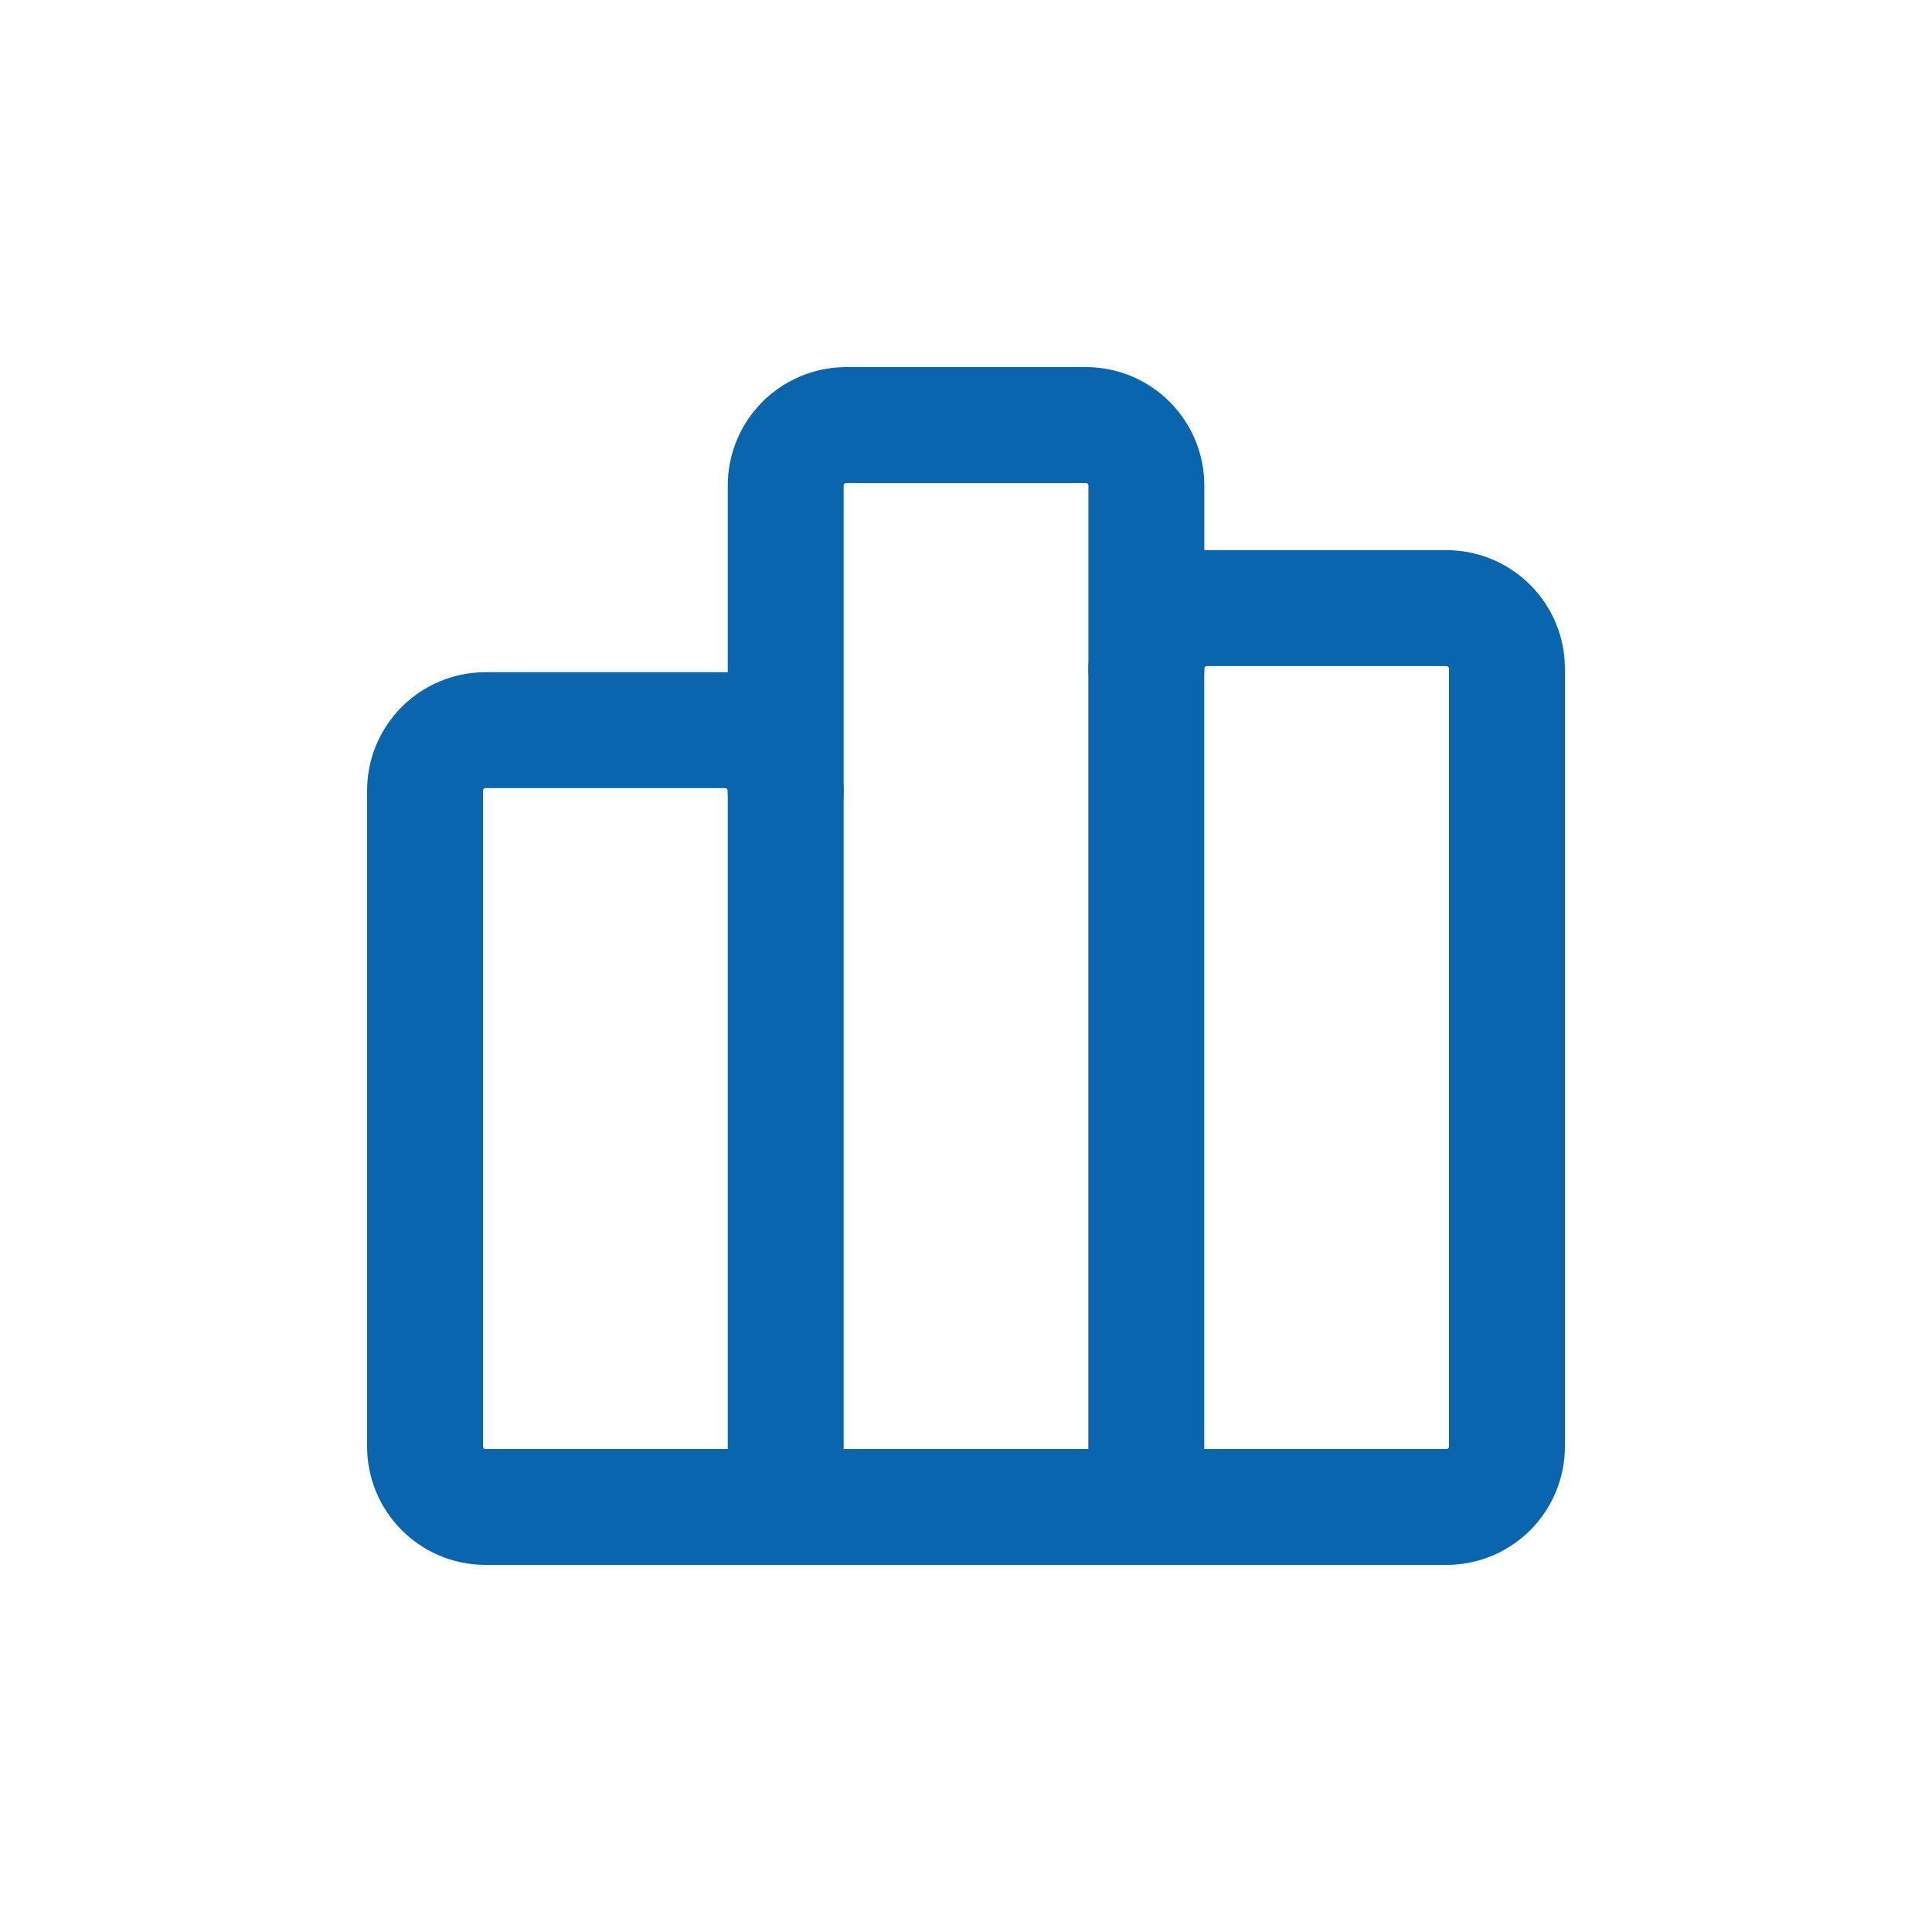
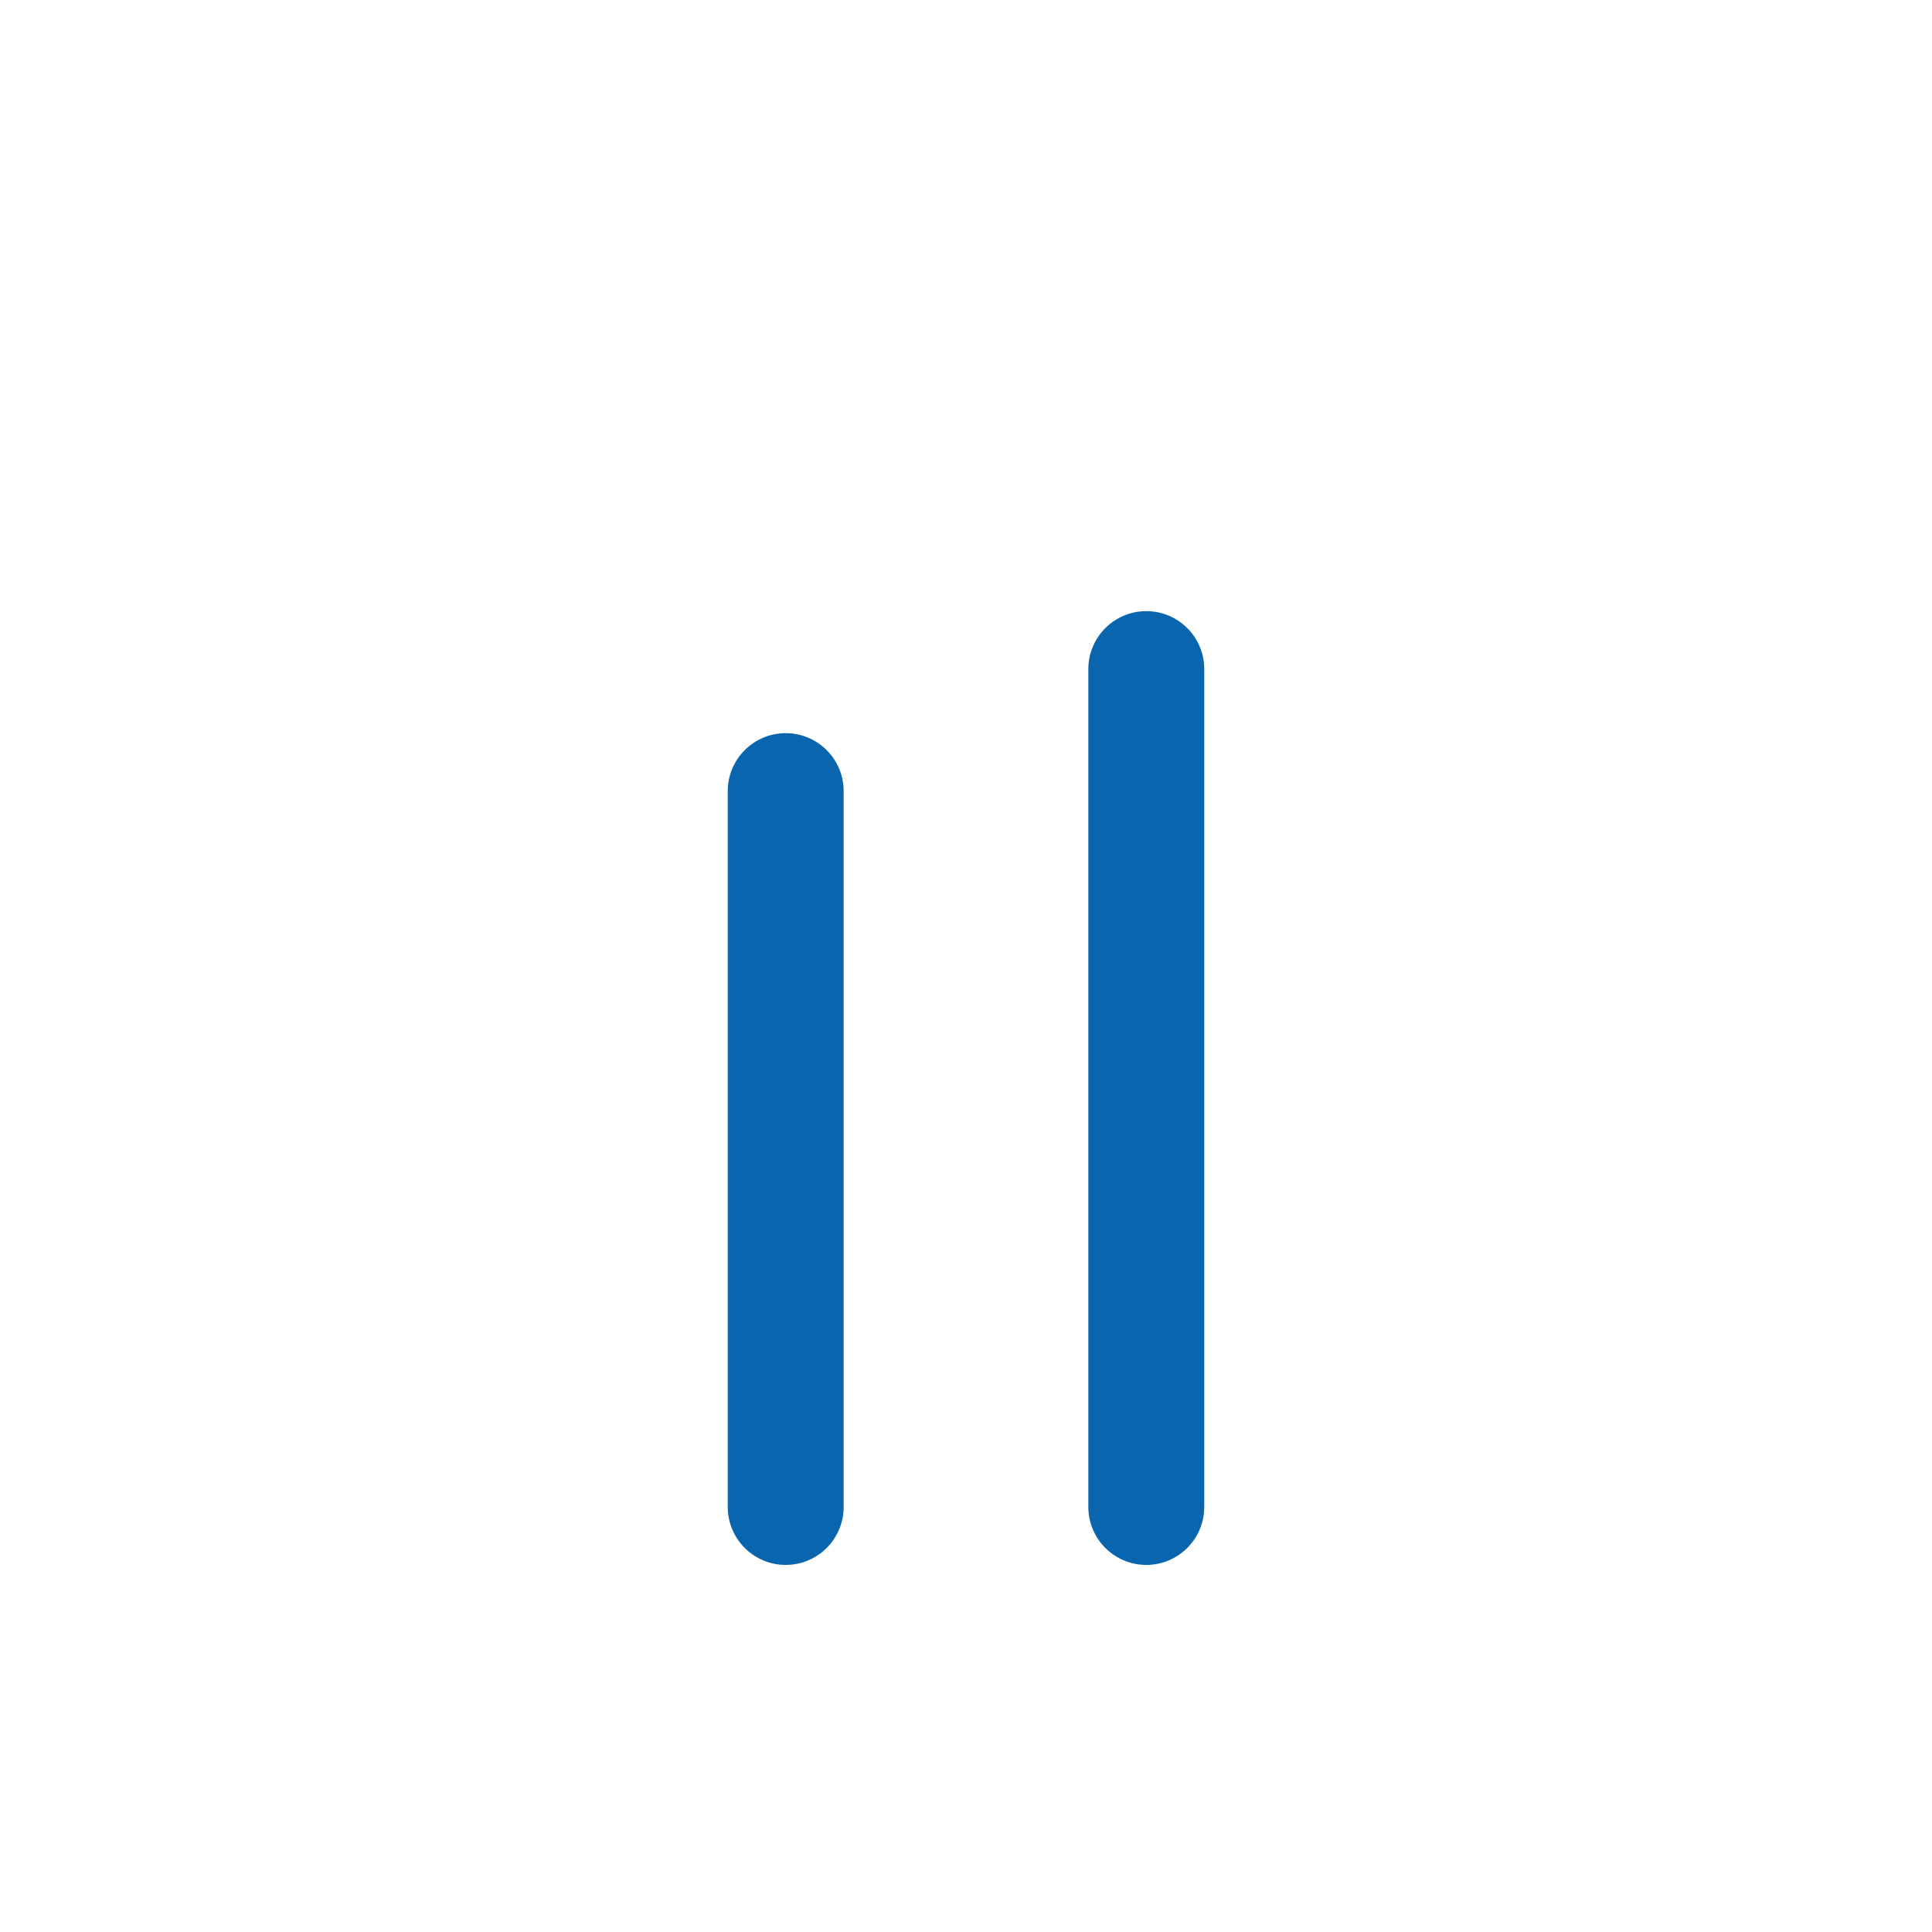
<svg xmlns="http://www.w3.org/2000/svg" width="800px" height="800px" viewBox="0 -0.5 25 25" fill="none">
-   <path fill-rule="evenodd" clip-rule="evenodd" d="M5.5 18.211V9.737C5.497 9.304 5.845 8.951 6.278 8.948H9.389C9.822 8.951 10.17 9.304 10.167 9.737V5.789C10.164 5.357 10.512 5.004 10.944 5H14.056C14.489 5.003 14.837 5.356 14.834 5.789V8.158C14.831 7.725 15.179 7.372 15.612 7.369H18.723C19.155 7.373 19.503 7.726 19.5 8.158V18.211C19.503 18.644 19.155 18.997 18.722 19H6.278C5.845 18.997 5.497 18.644 5.5 18.211V18.211Z" stroke="#0966ae" stroke-width="1.5" stroke-linecap="round" stroke-linejoin="round" />
-   <path d="M9.417 19C9.417 19.414 9.753 19.75 10.167 19.75C10.581 19.75 10.917 19.414 10.917 19H9.417ZM10.917 9.737C10.917 9.323 10.581 8.987 10.167 8.987C9.753 8.987 9.417 9.323 9.417 9.737H10.917ZM14.083 19C14.083 19.414 14.419 19.75 14.833 19.75C15.247 19.75 15.583 19.414 15.583 19H14.083ZM15.583 8.158C15.583 7.744 15.247 7.408 14.833 7.408C14.419 7.408 14.083 7.744 14.083 8.158H15.583ZM10.917 19V9.737H9.417V19H10.917ZM15.583 19V8.158H14.083V19H15.583Z" fill="#0966ae" />
+   <path d="M9.417 19C9.417 19.414 9.753 19.75 10.167 19.75C10.581 19.75 10.917 19.414 10.917 19H9.417M10.917 9.737C10.917 9.323 10.581 8.987 10.167 8.987C9.753 8.987 9.417 9.323 9.417 9.737H10.917ZM14.083 19C14.083 19.414 14.419 19.75 14.833 19.75C15.247 19.75 15.583 19.414 15.583 19H14.083ZM15.583 8.158C15.583 7.744 15.247 7.408 14.833 7.408C14.419 7.408 14.083 7.744 14.083 8.158H15.583ZM10.917 19V9.737H9.417V19H10.917ZM15.583 19V8.158H14.083V19H15.583Z" fill="#0966ae" />
</svg>